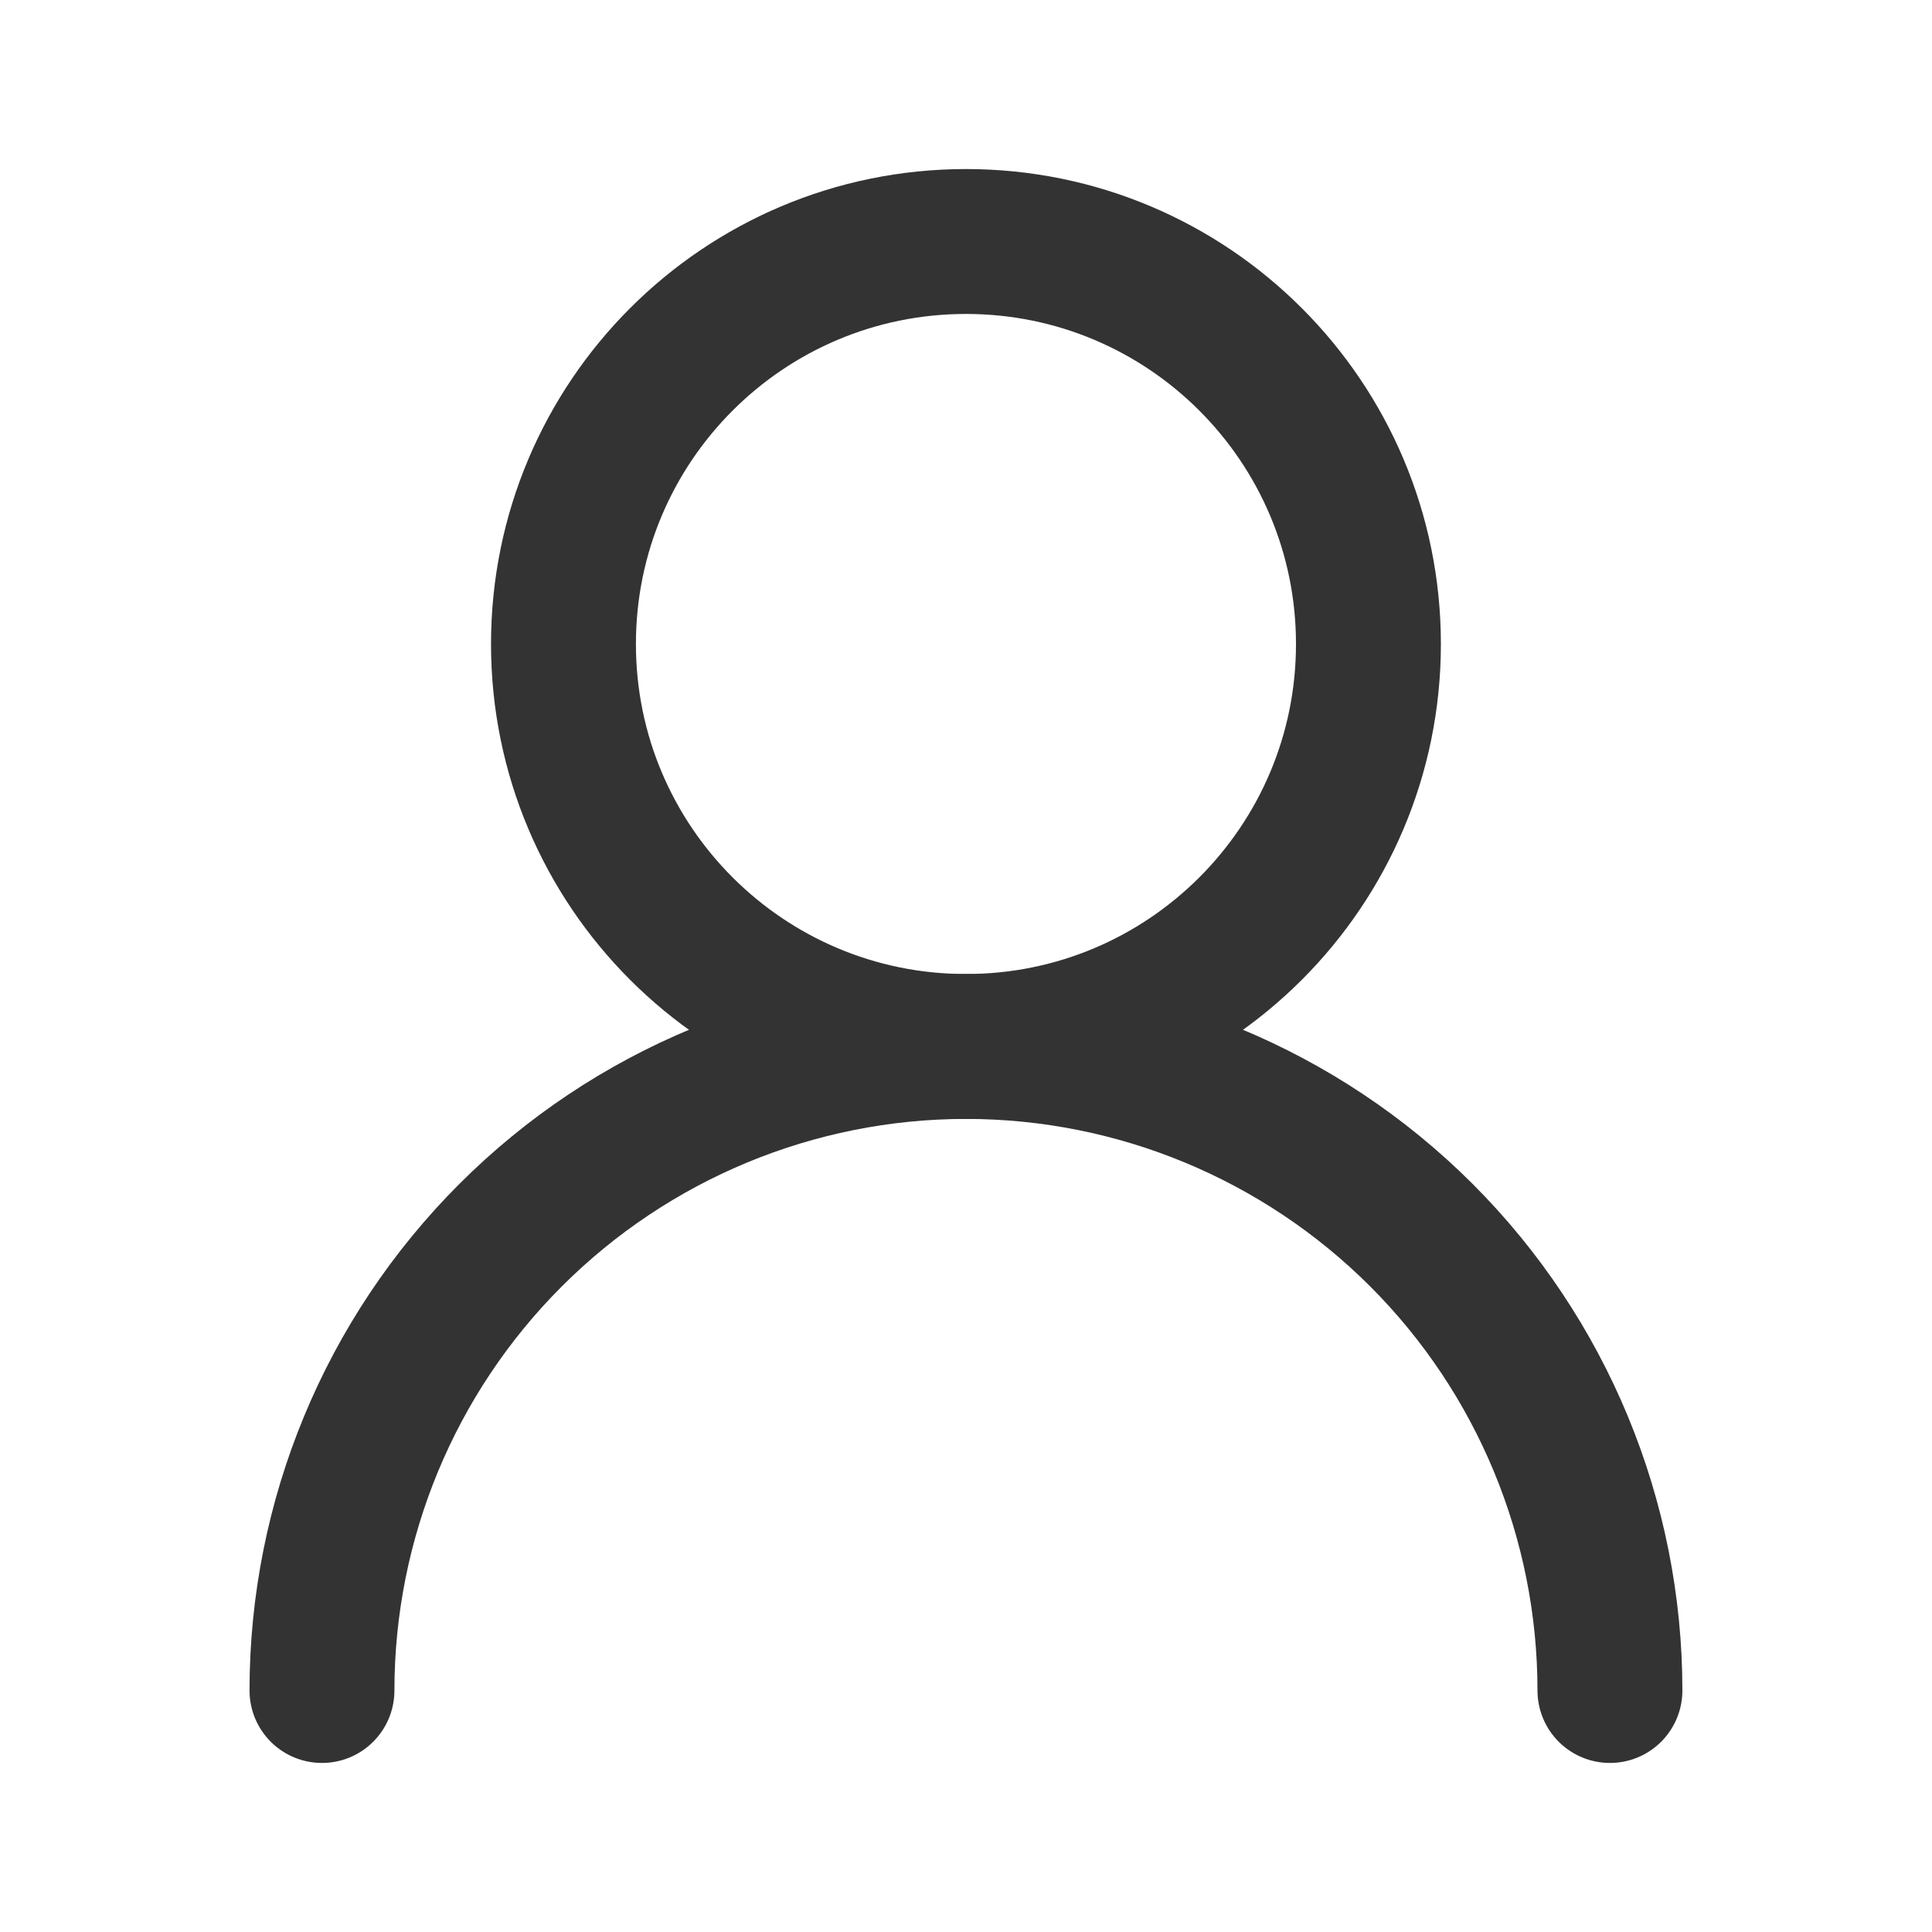
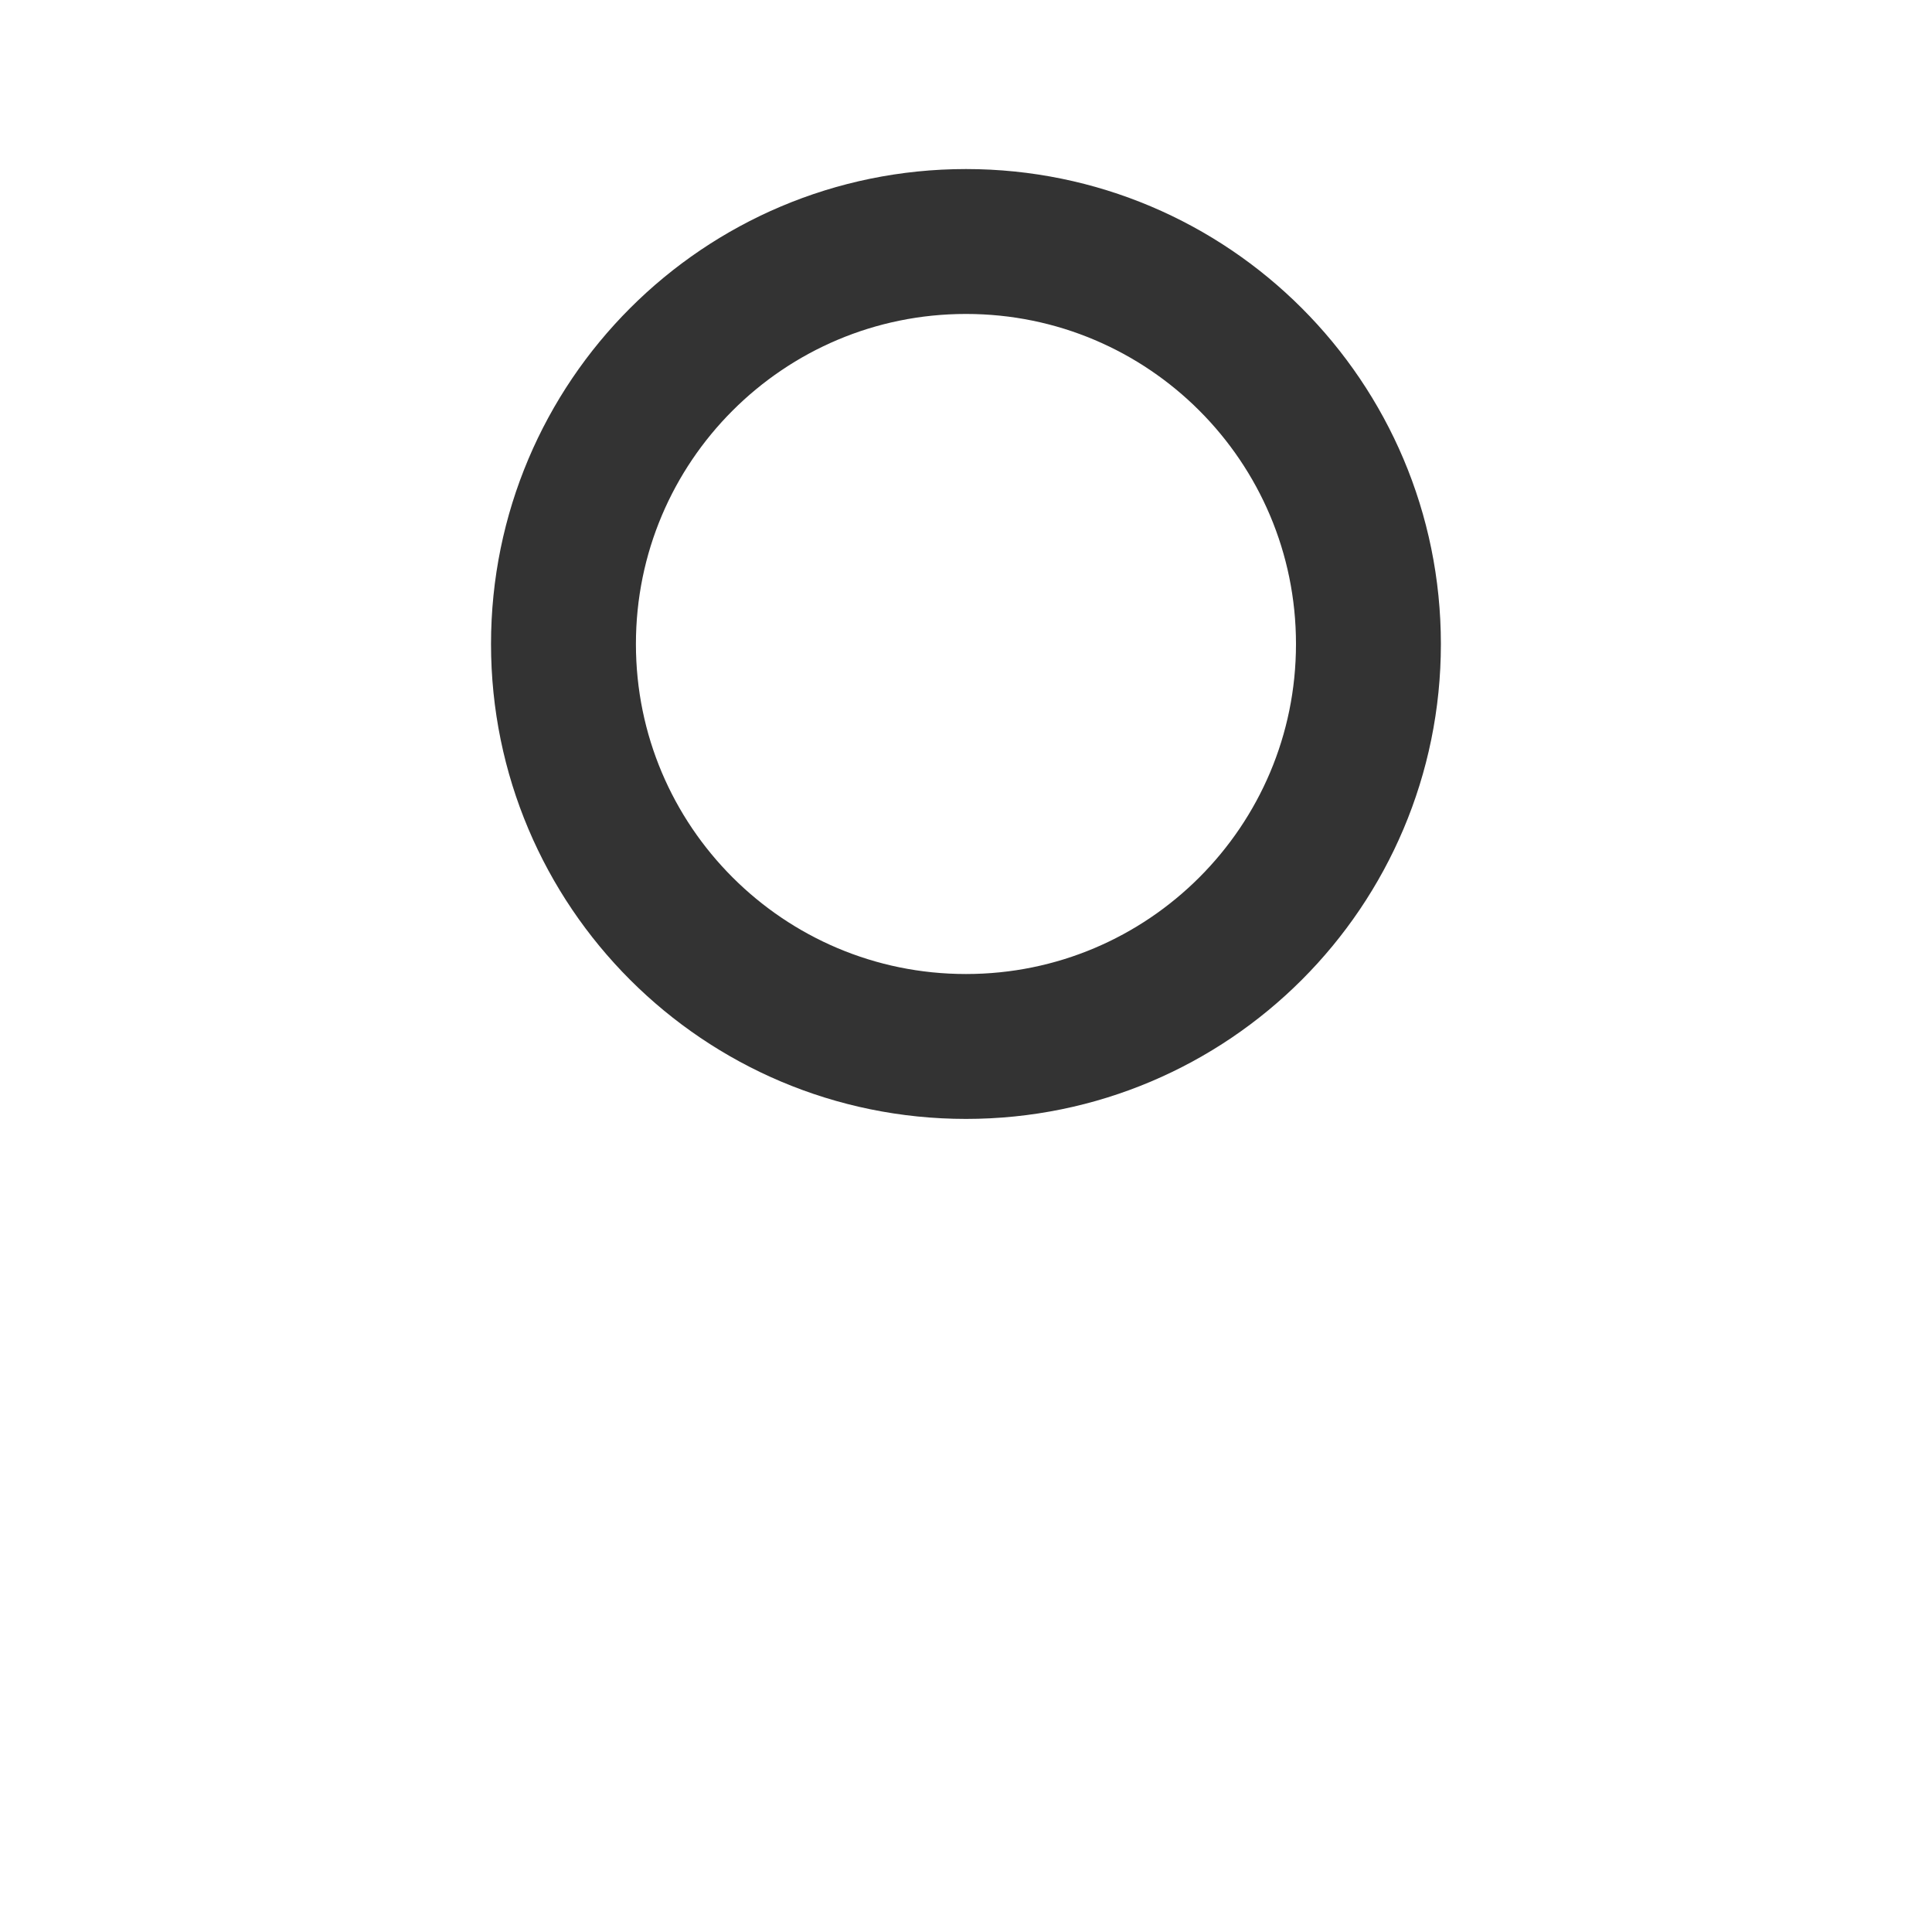
<svg xmlns="http://www.w3.org/2000/svg" width="20" height="20" viewBox="0 0 20 20" fill="none">
  <path d="M10 10.833C12.301 10.833 14.166 8.968 14.166 6.667C14.166 4.365 12.301 2.5 10 2.5C7.698 2.5 5.833 4.365 5.833 6.667C5.833 8.968 7.698 10.833 10 10.833Z" stroke="#333333" stroke-width="1.5" stroke-linecap="round" stroke-linejoin="round" />
-   <path d="M16.666 17.5C16.666 15.732 15.964 14.036 14.714 12.786C13.463 11.536 11.768 10.833 10 10.833C8.232 10.833 6.536 11.536 5.286 12.786C4.035 14.036 3.333 15.732 3.333 17.5" stroke="#333333" stroke-width="1.5" stroke-linecap="round" stroke-linejoin="round" />
</svg>